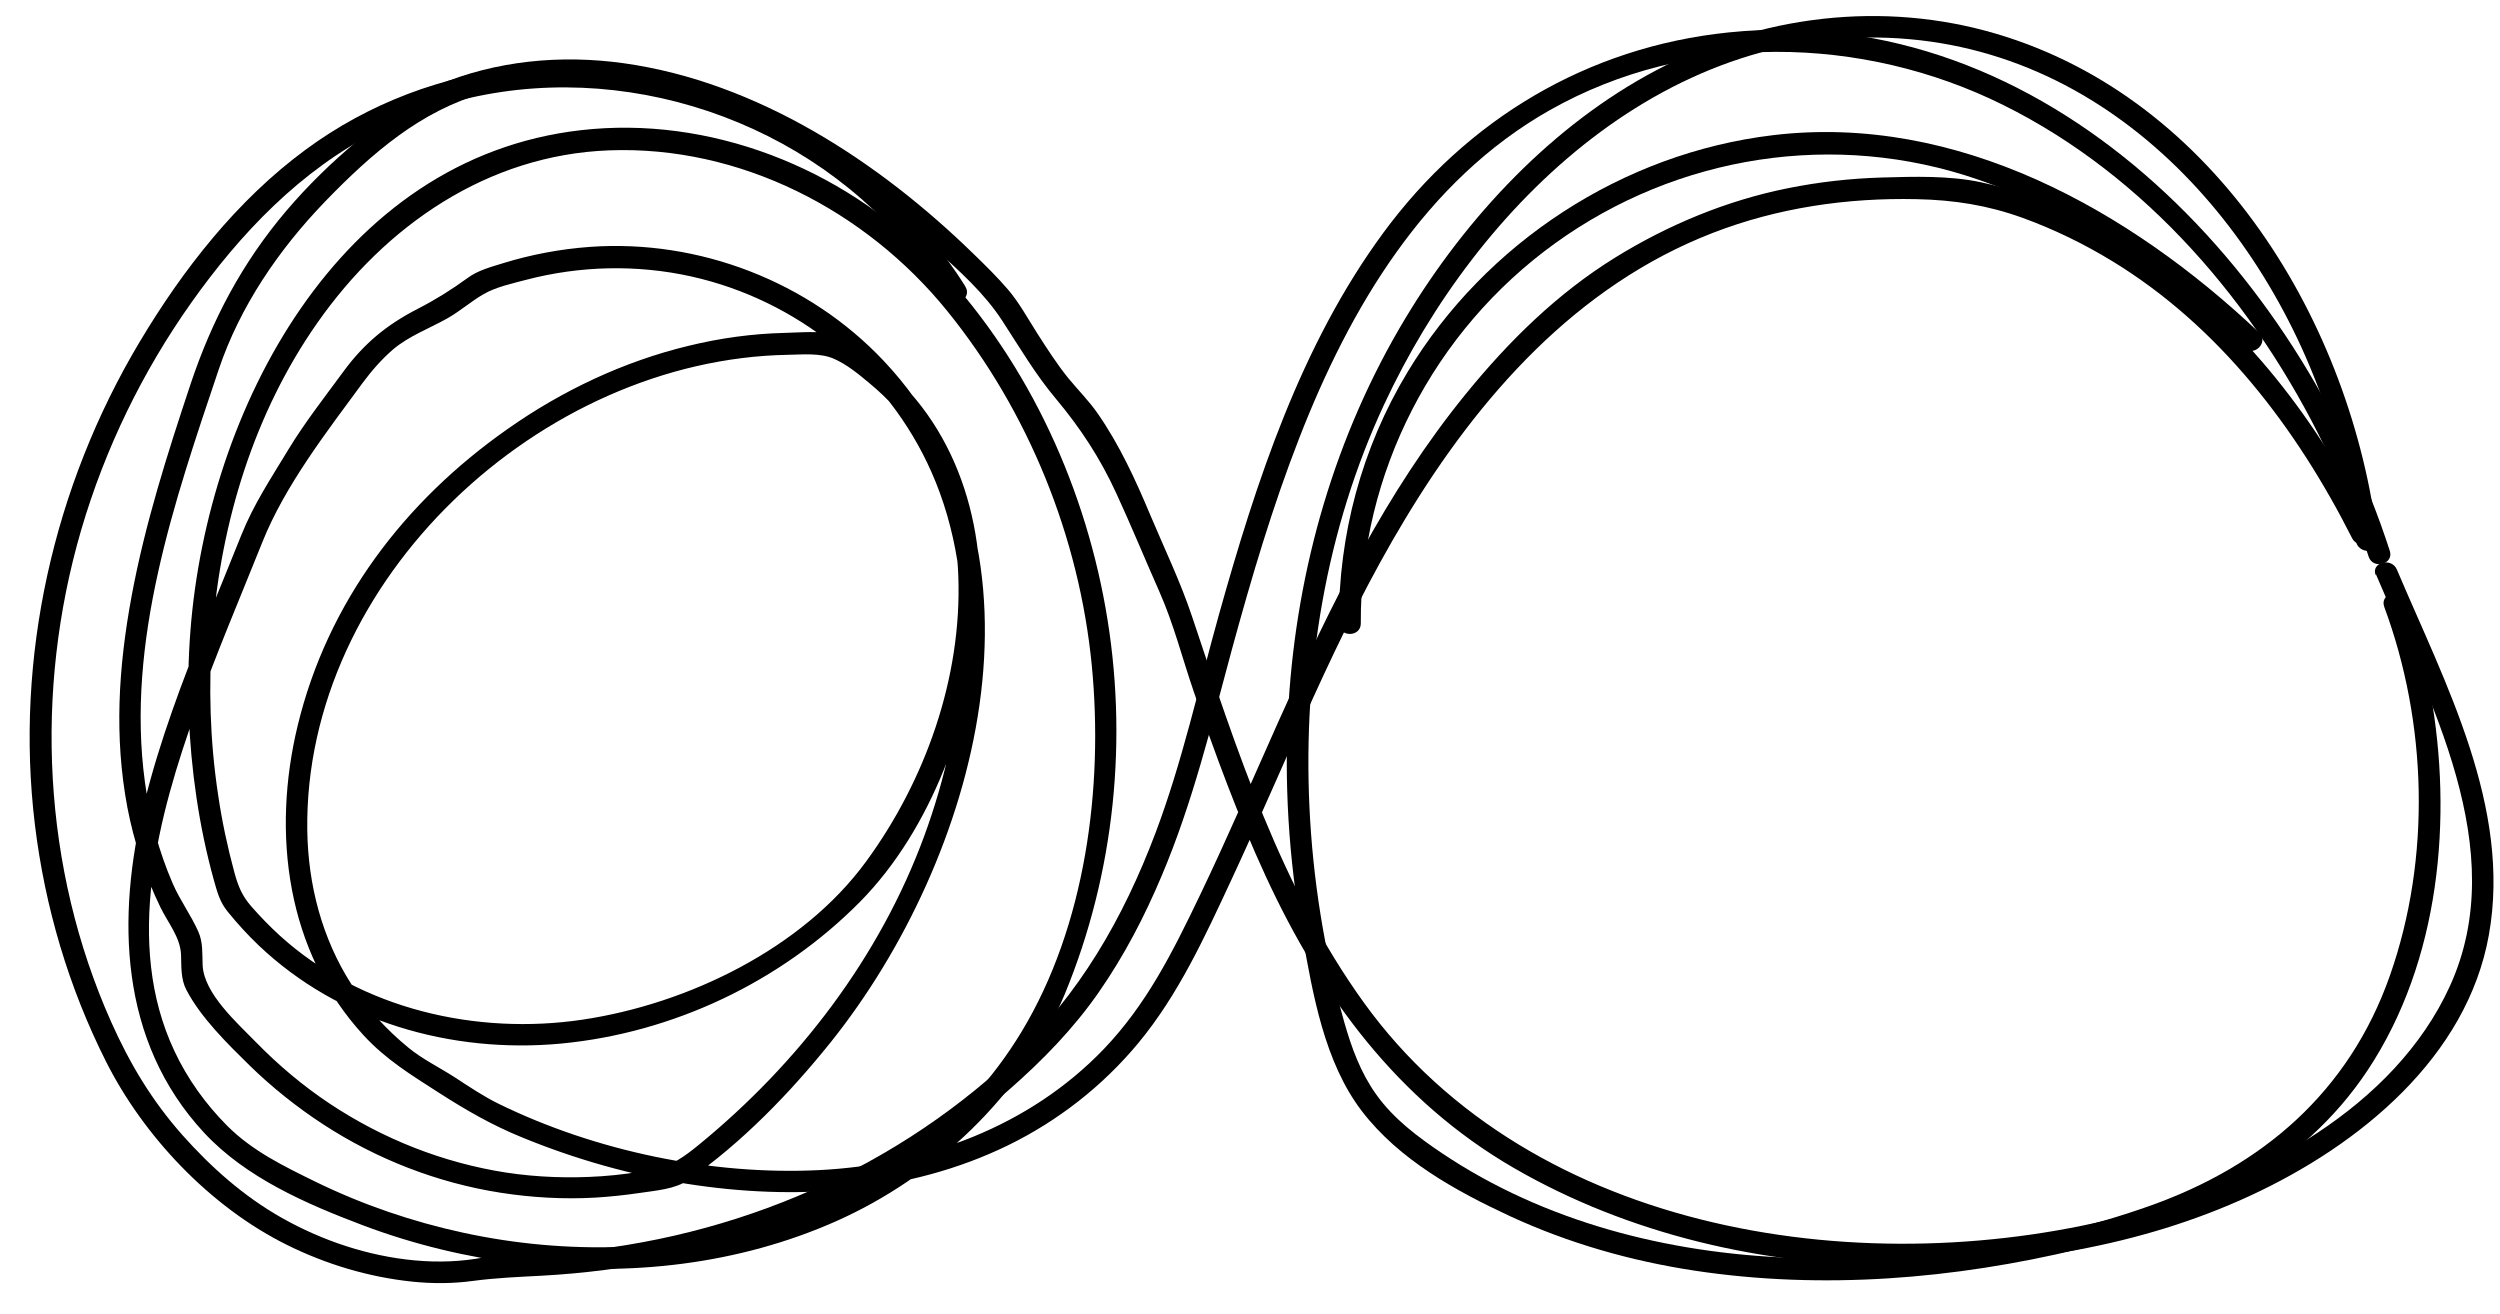
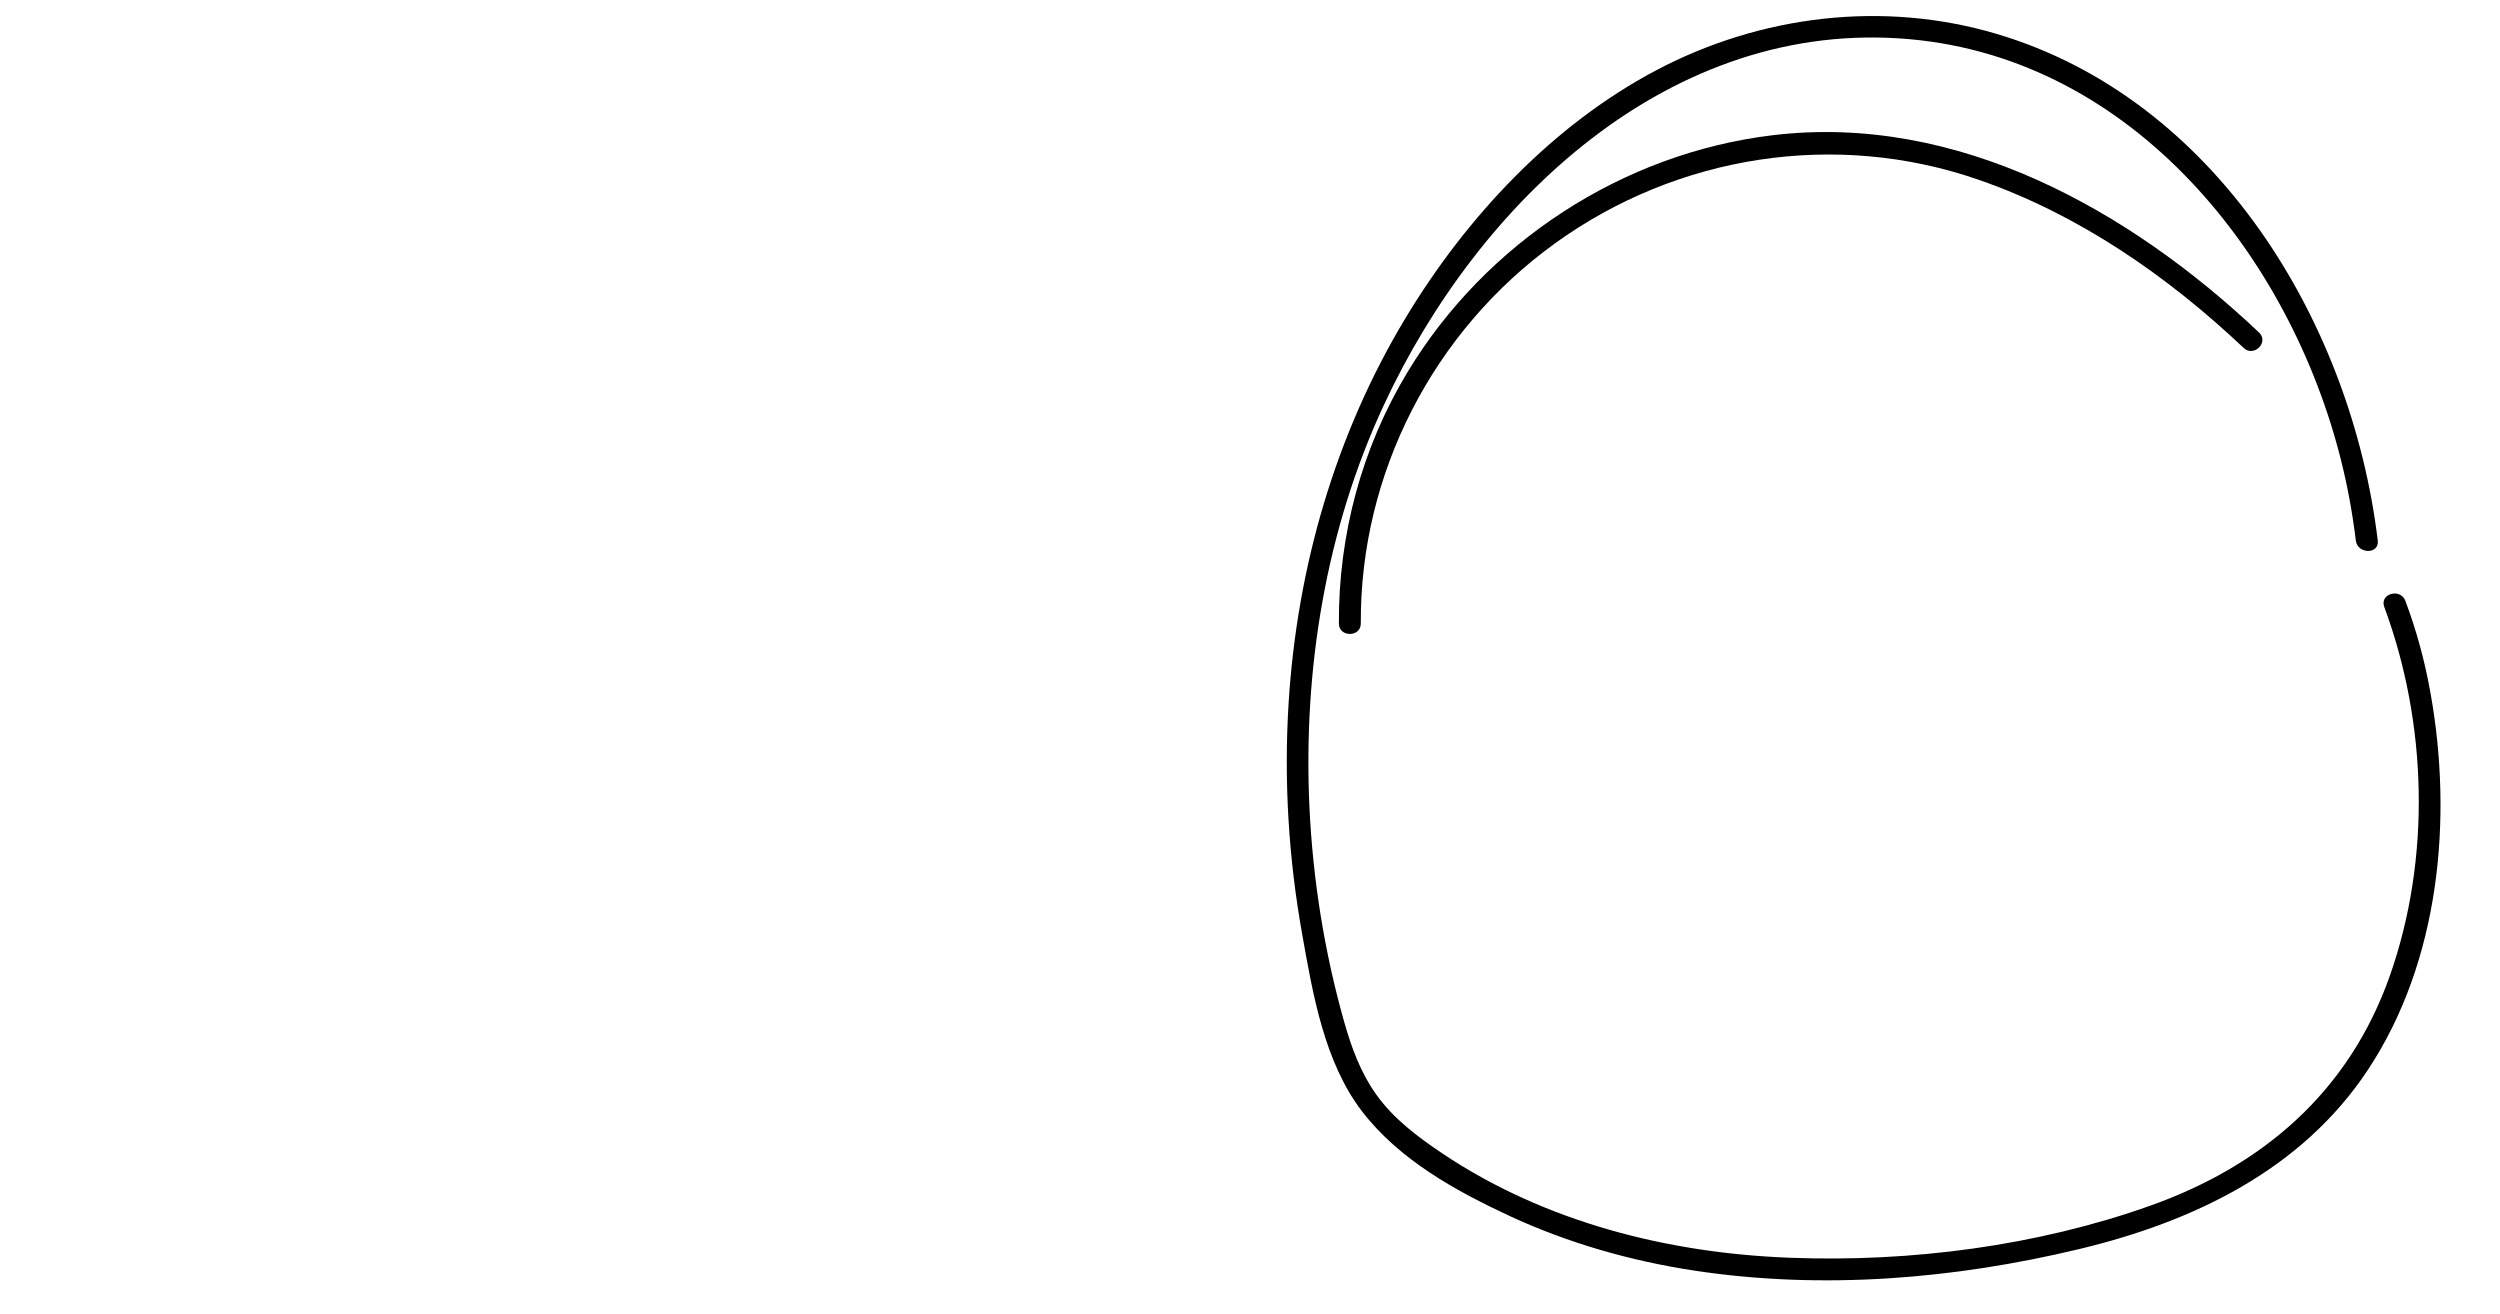
<svg xmlns="http://www.w3.org/2000/svg" width="78" height="41" viewBox="0 0 78 41" fill="none">
  <path d="M42.457 19.447C42.433 14.768 44.72 10.328 48.528 7.584C52.337 4.839 57.262 4.059 61.726 5.606C64.85 6.688 67.614 8.599 70.002 10.855C70.32 11.157 70.801 10.678 70.484 10.376C66.444 6.554 61.071 3.532 55.322 4.217C50.623 4.777 46.352 7.574 43.916 11.607C42.486 13.973 41.759 16.693 41.773 19.452C41.773 19.888 42.457 19.888 42.457 19.452V19.447Z" fill="black" />
  <path d="M74.383 18.92C75.732 22.546 75.852 26.775 74.567 30.434C73.281 34.094 70.561 36.383 67.084 37.619C63.545 38.878 59.597 39.386 55.852 39.242C52.029 39.099 48.196 38.126 44.999 35.986C44.229 35.468 43.473 34.903 42.934 34.142C42.452 33.466 42.168 32.69 41.942 31.895C41.321 29.706 40.959 27.436 40.854 25.166C40.656 20.889 41.364 16.53 43.179 12.632C46.111 6.319 52.111 0.553 59.583 1.223C66.559 1.846 71.461 8 73.05 14.399C73.252 15.213 73.401 16.037 73.502 16.866C73.555 17.292 74.239 17.302 74.186 16.866C73.372 10.098 69.164 3.091 62.289 1.056C58.75 0.007 54.932 0.476 51.687 2.186C48.442 3.896 45.75 6.769 43.848 9.93C41.658 13.57 40.464 17.723 40.204 21.947C40.054 24.361 40.204 26.79 40.632 29.17C40.959 31.014 41.321 33.141 42.491 34.668C43.661 36.196 45.447 37.169 47.103 37.94C48.933 38.787 50.883 39.343 52.876 39.645C56.867 40.248 60.97 39.908 64.879 38.969C68.433 38.117 71.812 36.503 73.878 33.38C76.126 29.984 76.536 25.525 75.828 21.602C75.655 20.63 75.395 19.672 75.048 18.748C74.899 18.341 74.239 18.518 74.388 18.93L74.383 18.92Z" fill="black" />
-   <path d="M74.128 17.915C75.78 21.823 78.38 26.502 76.435 30.77C74.706 34.563 70.421 36.824 66.564 37.863C58.336 40.081 47.806 38.572 42.553 31.282C39.968 27.695 38.586 23.403 37.199 19.256C36.833 18.154 36.328 17.115 35.88 16.047C35.432 14.979 34.927 13.877 34.248 12.9C33.969 12.498 33.632 12.167 33.323 11.789C32.972 11.353 32.669 10.879 32.365 10.405C32.062 9.93 31.802 9.447 31.446 9.03C31.113 8.642 30.743 8.278 30.377 7.924C27.425 5.045 23.641 2.564 19.476 1.975C17.497 1.697 15.475 1.889 13.626 2.665C12.721 3.048 11.893 3.776 11.142 4.403C10.347 5.064 9.606 5.788 8.937 6.573C7.56 8.192 6.616 9.978 5.947 11.98C5.225 14.15 4.526 16.339 4.108 18.59C3.689 20.841 3.563 23.001 3.973 25.185C4.18 26.267 4.526 27.321 5.008 28.313C5.239 28.787 5.624 29.242 5.648 29.778C5.663 30.161 5.634 30.54 5.817 30.889C6.265 31.747 7.093 32.561 7.776 33.231C8.46 33.902 9.259 34.544 10.092 35.085C11.753 36.167 13.65 36.905 15.61 37.212C16.592 37.365 17.589 37.422 18.581 37.365C19.043 37.336 19.5 37.288 19.953 37.221C20.454 37.145 21.055 37.106 21.474 36.819C23.15 35.65 24.647 34.103 25.918 32.518C30.483 26.814 33.184 17.215 27.57 11.257C25.235 8.781 21.806 7.459 18.402 7.703C17.478 7.77 16.563 7.943 15.682 8.216C15.311 8.331 14.912 8.436 14.599 8.666C14.093 9.035 13.588 9.351 13.029 9.638C12.066 10.132 11.358 10.716 10.718 11.588C10.131 12.387 9.505 13.187 8.994 14.03C8.455 14.926 7.916 15.726 7.526 16.703C7.17 17.599 6.799 18.489 6.438 19.385C5.696 21.234 4.984 23.102 4.507 25.037C3.626 28.624 3.718 32.48 6.361 35.334C7.666 36.742 9.553 37.561 11.33 38.232C12.928 38.835 14.599 39.233 16.294 39.439C19.601 39.841 23.039 39.458 26.096 38.098C29.154 36.737 31.908 34.18 33.218 31.023C34.787 27.225 35.211 23.006 34.493 18.968C33.776 14.931 31.927 11.042 29.096 8.13C26.265 5.218 22.115 3.599 18.114 4.063C10.53 4.935 6.472 12.819 5.942 19.672C5.807 21.411 5.875 23.159 6.13 24.883C6.26 25.755 6.438 26.617 6.674 27.465C6.78 27.838 6.857 28.14 7.102 28.442C7.406 28.816 7.728 29.17 8.075 29.5C10.579 31.876 14.079 32.877 17.492 32.561C21.002 32.23 24.368 30.631 26.838 28.131C29.062 25.875 30.333 22.369 30.555 19.261C30.776 16.152 29.722 12.938 27.059 11.051C26.766 10.845 26.409 10.553 26.058 10.448C25.596 10.309 24.97 10.376 24.493 10.386C23.482 10.409 22.471 10.548 21.489 10.788C19.457 11.276 17.531 12.191 15.831 13.389C12.61 15.649 10.217 18.796 9.288 22.637C8.474 25.999 8.932 29.687 11.349 32.307C12.047 33.064 12.837 33.543 13.694 34.094C14.551 34.644 15.36 35.109 16.289 35.487C17.936 36.163 19.664 36.656 21.426 36.934C24.792 37.465 28.35 37.245 31.446 35.736C33.006 34.975 34.397 33.888 35.505 32.556C36.766 31.038 37.589 29.232 38.417 27.455C40.175 23.681 41.682 19.773 43.839 16.195C46.135 12.383 49.183 8.915 53.435 7.268C55.462 6.482 57.623 6.166 59.795 6.214C60.96 6.238 62.01 6.401 63.107 6.798C64.085 7.153 65.019 7.608 65.905 8.149C69.237 10.18 71.653 13.36 73.387 16.794C73.584 17.187 74.172 16.842 73.974 16.449C72.318 13.163 70.045 10.136 66.978 8.034C65.442 6.98 63.623 6.07 61.783 5.682C60.806 5.476 59.718 5.51 58.726 5.538C57.734 5.567 56.747 5.677 55.775 5.874C53.868 6.257 52.048 7.014 50.397 8.034C48.586 9.155 47.079 10.639 45.741 12.282C43.237 15.352 41.499 18.911 39.891 22.503C39.077 24.323 38.292 26.153 37.43 27.949C36.569 29.745 35.764 31.344 34.44 32.729C32.115 35.152 28.865 36.345 25.543 36.508C22.221 36.67 18.59 35.923 15.557 34.438C15.08 34.204 14.642 33.907 14.199 33.619C13.713 33.303 13.188 33.054 12.74 32.685C12.052 32.12 11.45 31.464 10.969 30.717C10.044 29.28 9.611 27.599 9.587 25.904C9.481 18.087 16.876 11.204 24.589 11.07C25.037 11.061 25.591 11.008 26.01 11.19C26.429 11.372 26.795 11.679 27.122 11.952C27.714 12.44 28.234 13.015 28.643 13.666C29.462 14.96 29.847 16.473 29.9 17.991C30.011 21.138 28.875 24.352 27.021 26.881C25.032 29.601 21.455 31.325 18.171 31.814C14.888 32.302 11.272 31.498 8.734 29.194C8.422 28.911 8.128 28.605 7.849 28.289C7.55 27.949 7.434 27.657 7.314 27.225C7.097 26.426 6.924 25.611 6.804 24.792C6.549 23.107 6.5 21.387 6.63 19.687C6.895 16.286 7.93 12.881 9.904 10.069C12.028 7.038 15.21 4.834 19.004 4.691C23.092 4.537 27.006 6.563 29.544 9.691C32.081 12.819 33.675 16.751 34.065 20.774C34.431 24.562 33.872 28.887 31.869 32.197C28.297 38.098 20.901 39.86 14.459 38.462C12.861 38.117 11.306 37.585 9.837 36.867C8.85 36.383 7.882 35.914 7.097 35.133C6.414 34.448 5.85 33.663 5.441 32.791C3.857 29.419 4.94 25.453 6.125 22.139C6.756 20.372 7.492 18.647 8.19 16.904C8.889 15.161 10.165 13.508 11.31 11.952C11.594 11.569 11.907 11.209 12.268 10.898C12.764 10.481 13.39 10.251 13.954 9.935C14.353 9.71 14.695 9.404 15.085 9.179C15.475 8.953 15.99 8.843 16.424 8.728C18.094 8.292 19.866 8.249 21.556 8.623C24.864 9.356 27.69 11.631 29.058 14.72C30.622 18.245 30.136 22.527 28.846 26.057C27.459 29.85 24.917 33.174 21.792 35.727C21.349 36.086 20.983 36.359 20.415 36.474C19.847 36.589 19.317 36.661 18.759 36.699C17.767 36.766 16.77 36.733 15.788 36.584C13.819 36.278 11.936 35.531 10.28 34.429C9.452 33.878 8.686 33.231 7.993 32.523C7.401 31.914 6.361 31 6.322 30.113C6.308 29.754 6.337 29.4 6.187 29.065C5.961 28.557 5.619 28.092 5.393 27.575C4.955 26.564 4.666 25.492 4.522 24.404C3.925 20.022 5.441 15.64 6.818 11.545C7.483 9.562 8.701 7.78 10.15 6.281C11.599 4.782 13.154 3.436 15.104 2.904C19.134 1.812 23.328 3.465 26.621 5.74C27.507 6.353 28.345 7.023 29.144 7.742C29.943 8.46 30.714 9.15 31.277 10.017C31.84 10.884 32.312 11.688 32.943 12.44C33.713 13.36 34.325 14.294 34.826 15.386C35.293 16.396 35.716 17.431 36.169 18.451C36.621 19.471 36.891 20.549 37.247 21.583C37.917 23.533 38.629 25.473 39.496 27.35C41.22 31.081 43.612 34.343 47.224 36.436C50.81 38.514 55.019 39.482 59.15 39.491C62.92 39.496 66.767 38.898 70.204 37.307C73.642 35.717 76.974 32.973 77.653 29.17C78.365 25.185 76.29 21.329 74.783 17.771C74.615 17.373 73.955 17.551 74.124 17.953L74.128 17.915Z" fill="black" />
-   <path d="M30.117 8.934C27.189 4.264 21.744 1.573 16.241 2.109C13.814 2.344 11.498 3.225 9.539 4.667C7.396 6.243 5.701 8.412 4.348 10.682C1.666 15.18 0.458 20.53 1.089 25.731C1.402 28.303 2.143 30.808 3.308 33.121C4.473 35.435 6.539 37.643 8.951 38.84C10.169 39.444 11.489 39.841 12.841 39.985C13.477 40.052 14.117 40.052 14.753 39.965C15.47 39.87 16.164 39.841 16.886 39.803C19.548 39.659 22.197 39.127 24.681 38.145C27.165 37.164 29.467 35.76 31.479 34.003C32.529 33.083 33.492 32.096 34.286 30.952C35.081 29.807 35.712 28.59 36.246 27.321C37.218 25.027 37.791 22.637 38.441 20.242C39.048 18.02 39.703 15.802 40.541 13.657C42.115 9.614 44.46 5.639 48.355 3.436C52.684 0.988 58.1 1.089 62.505 3.278C66.974 5.495 70.378 9.509 72.525 13.93C73.064 15.041 73.522 16.19 73.902 17.369C74.037 17.78 74.697 17.603 74.562 17.187C71.74 8.46 63.878 -0.013 53.926 1.012C49.525 1.467 45.76 3.728 43.16 7.263C40.584 10.764 39.197 15.017 38.037 19.155C37.397 21.44 36.891 23.763 36.053 25.985C35.047 28.648 33.67 31.052 31.571 33.011C27.618 36.704 22.471 38.792 17.074 39.123C16.428 39.161 15.75 39.103 15.114 39.228C14.392 39.367 13.67 39.391 12.938 39.324C11.489 39.19 10.054 38.711 8.792 37.997C7.613 37.331 6.597 36.431 5.701 35.425C4.743 34.347 4.05 33.188 3.467 31.881C1.325 27.077 1.065 21.564 2.533 16.535C3.275 14.002 4.44 11.602 5.966 9.447C7.492 7.291 9.38 5.299 11.806 4.078C16.712 1.606 22.822 2.646 26.891 6.219C27.912 7.114 28.807 8.134 29.529 9.284C29.761 9.653 30.353 9.313 30.117 8.939V8.934Z" fill="black" />
</svg>